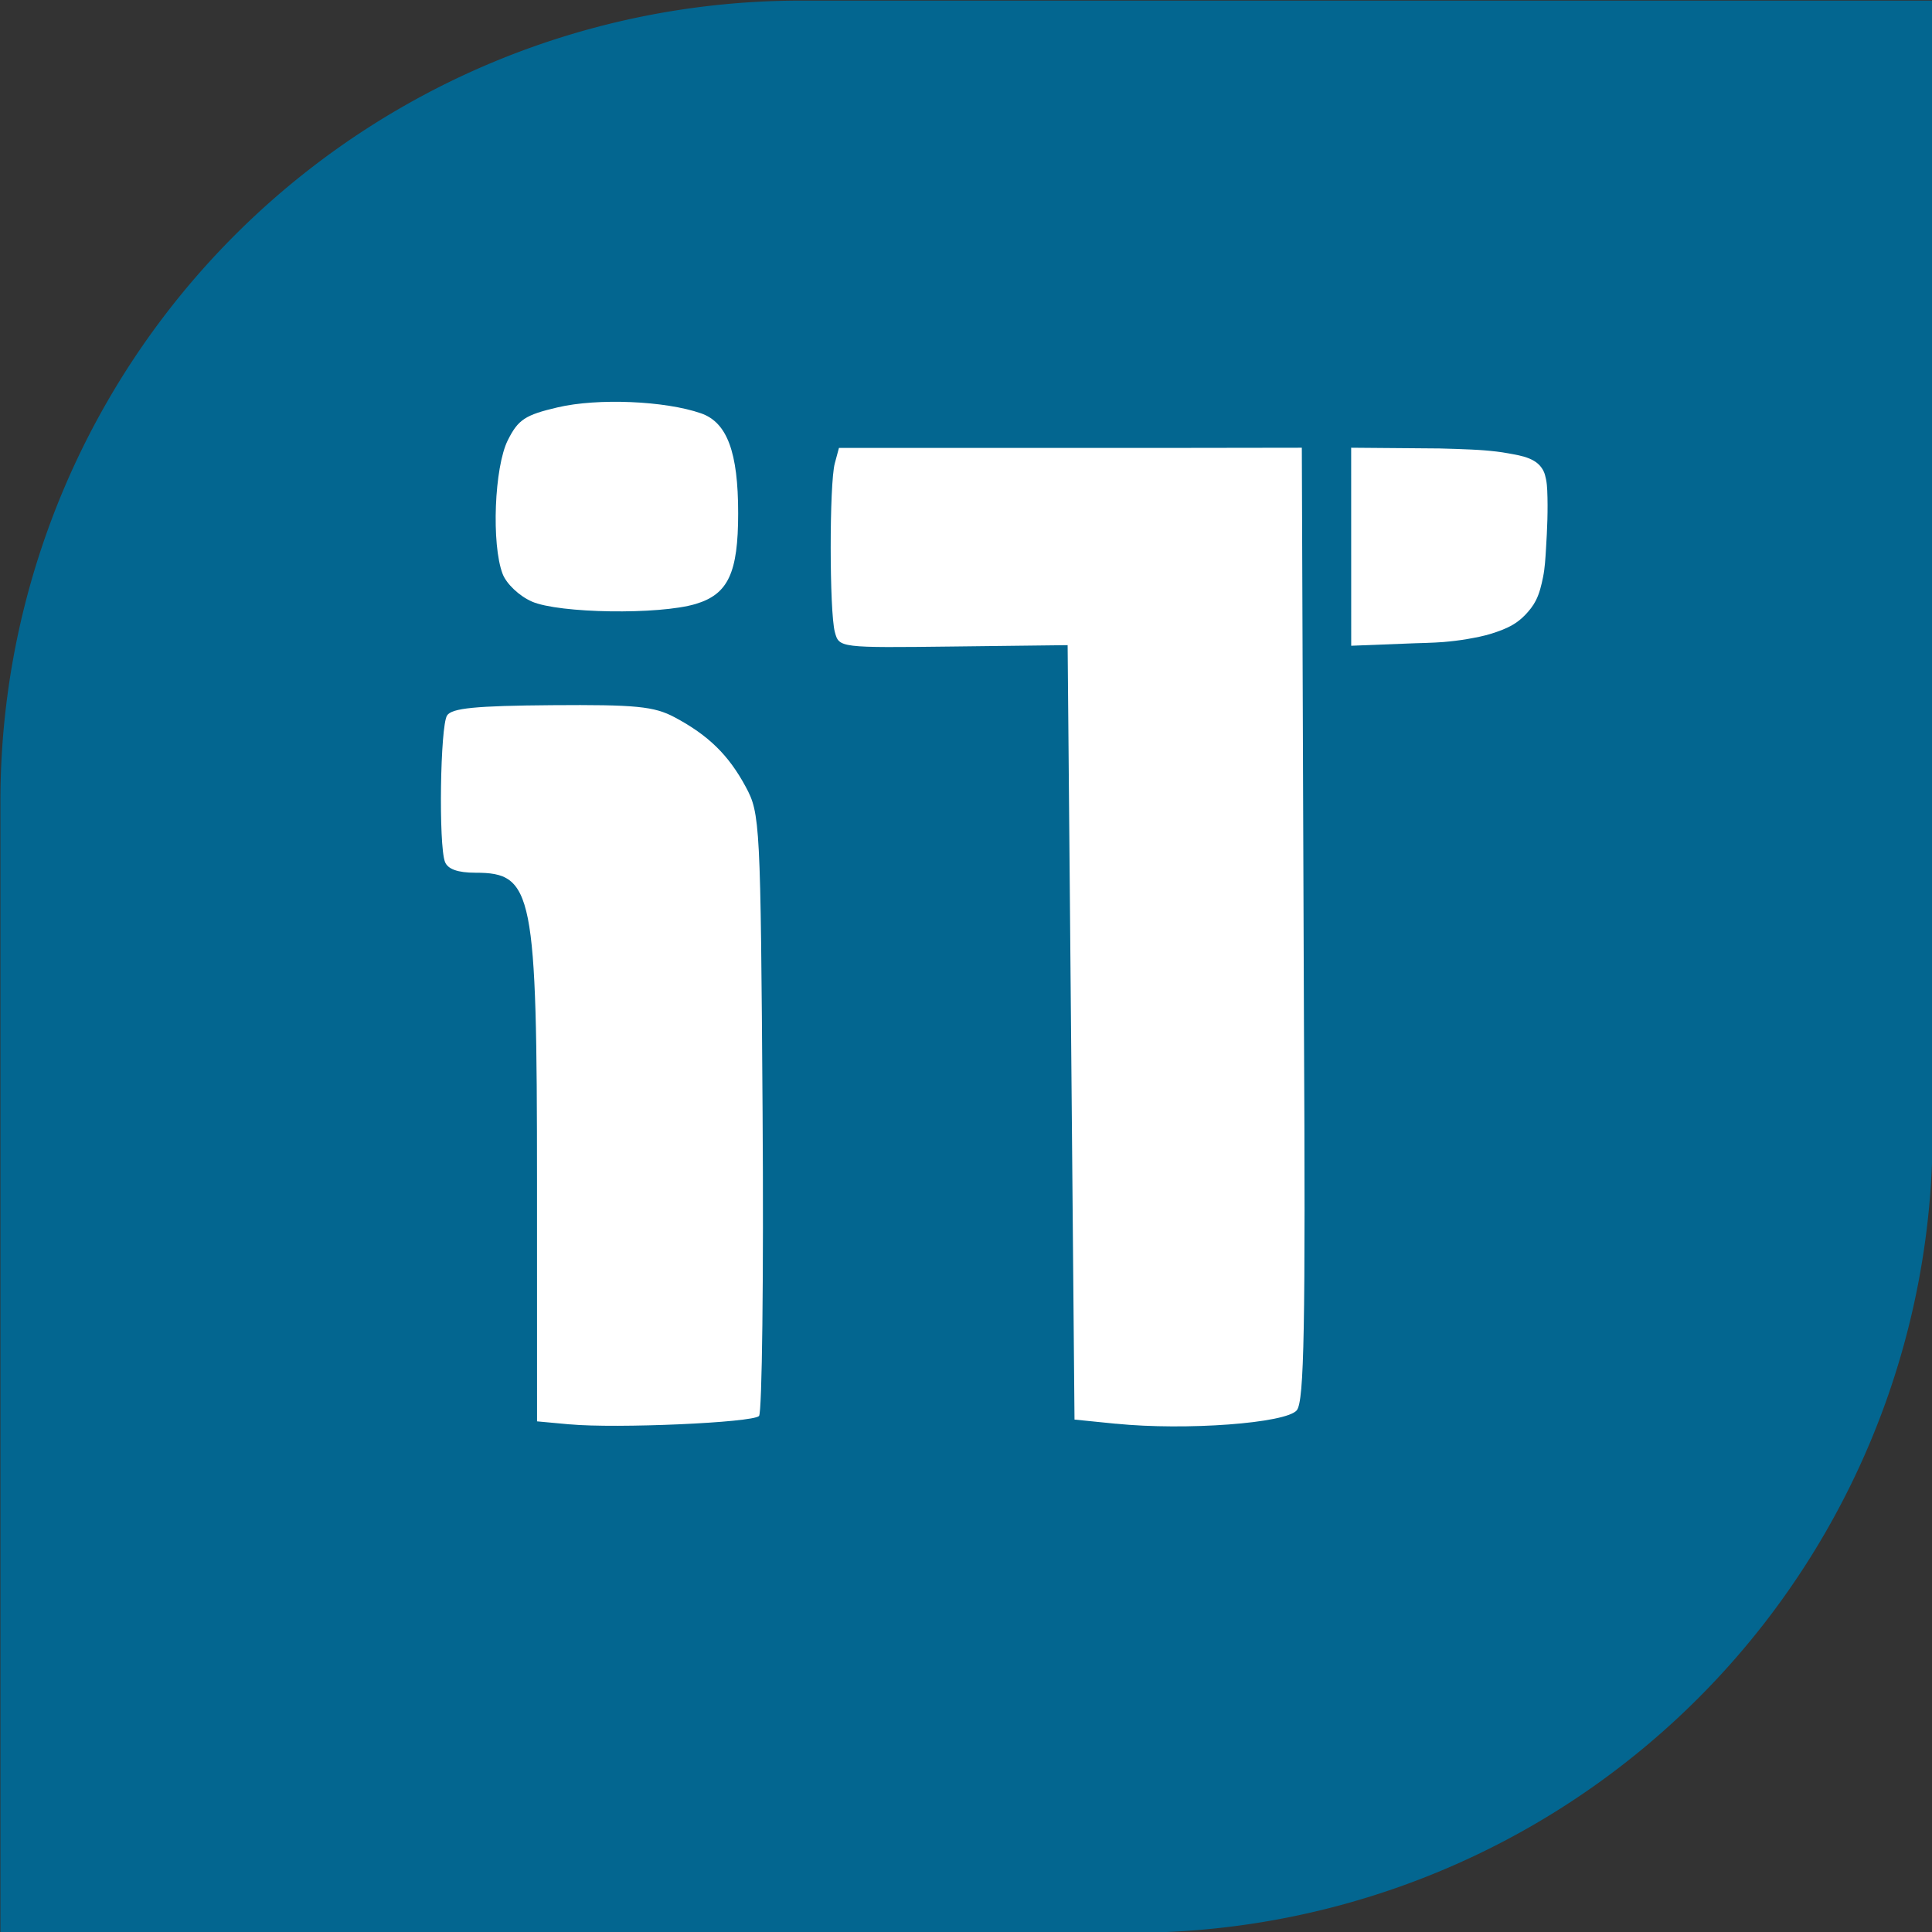
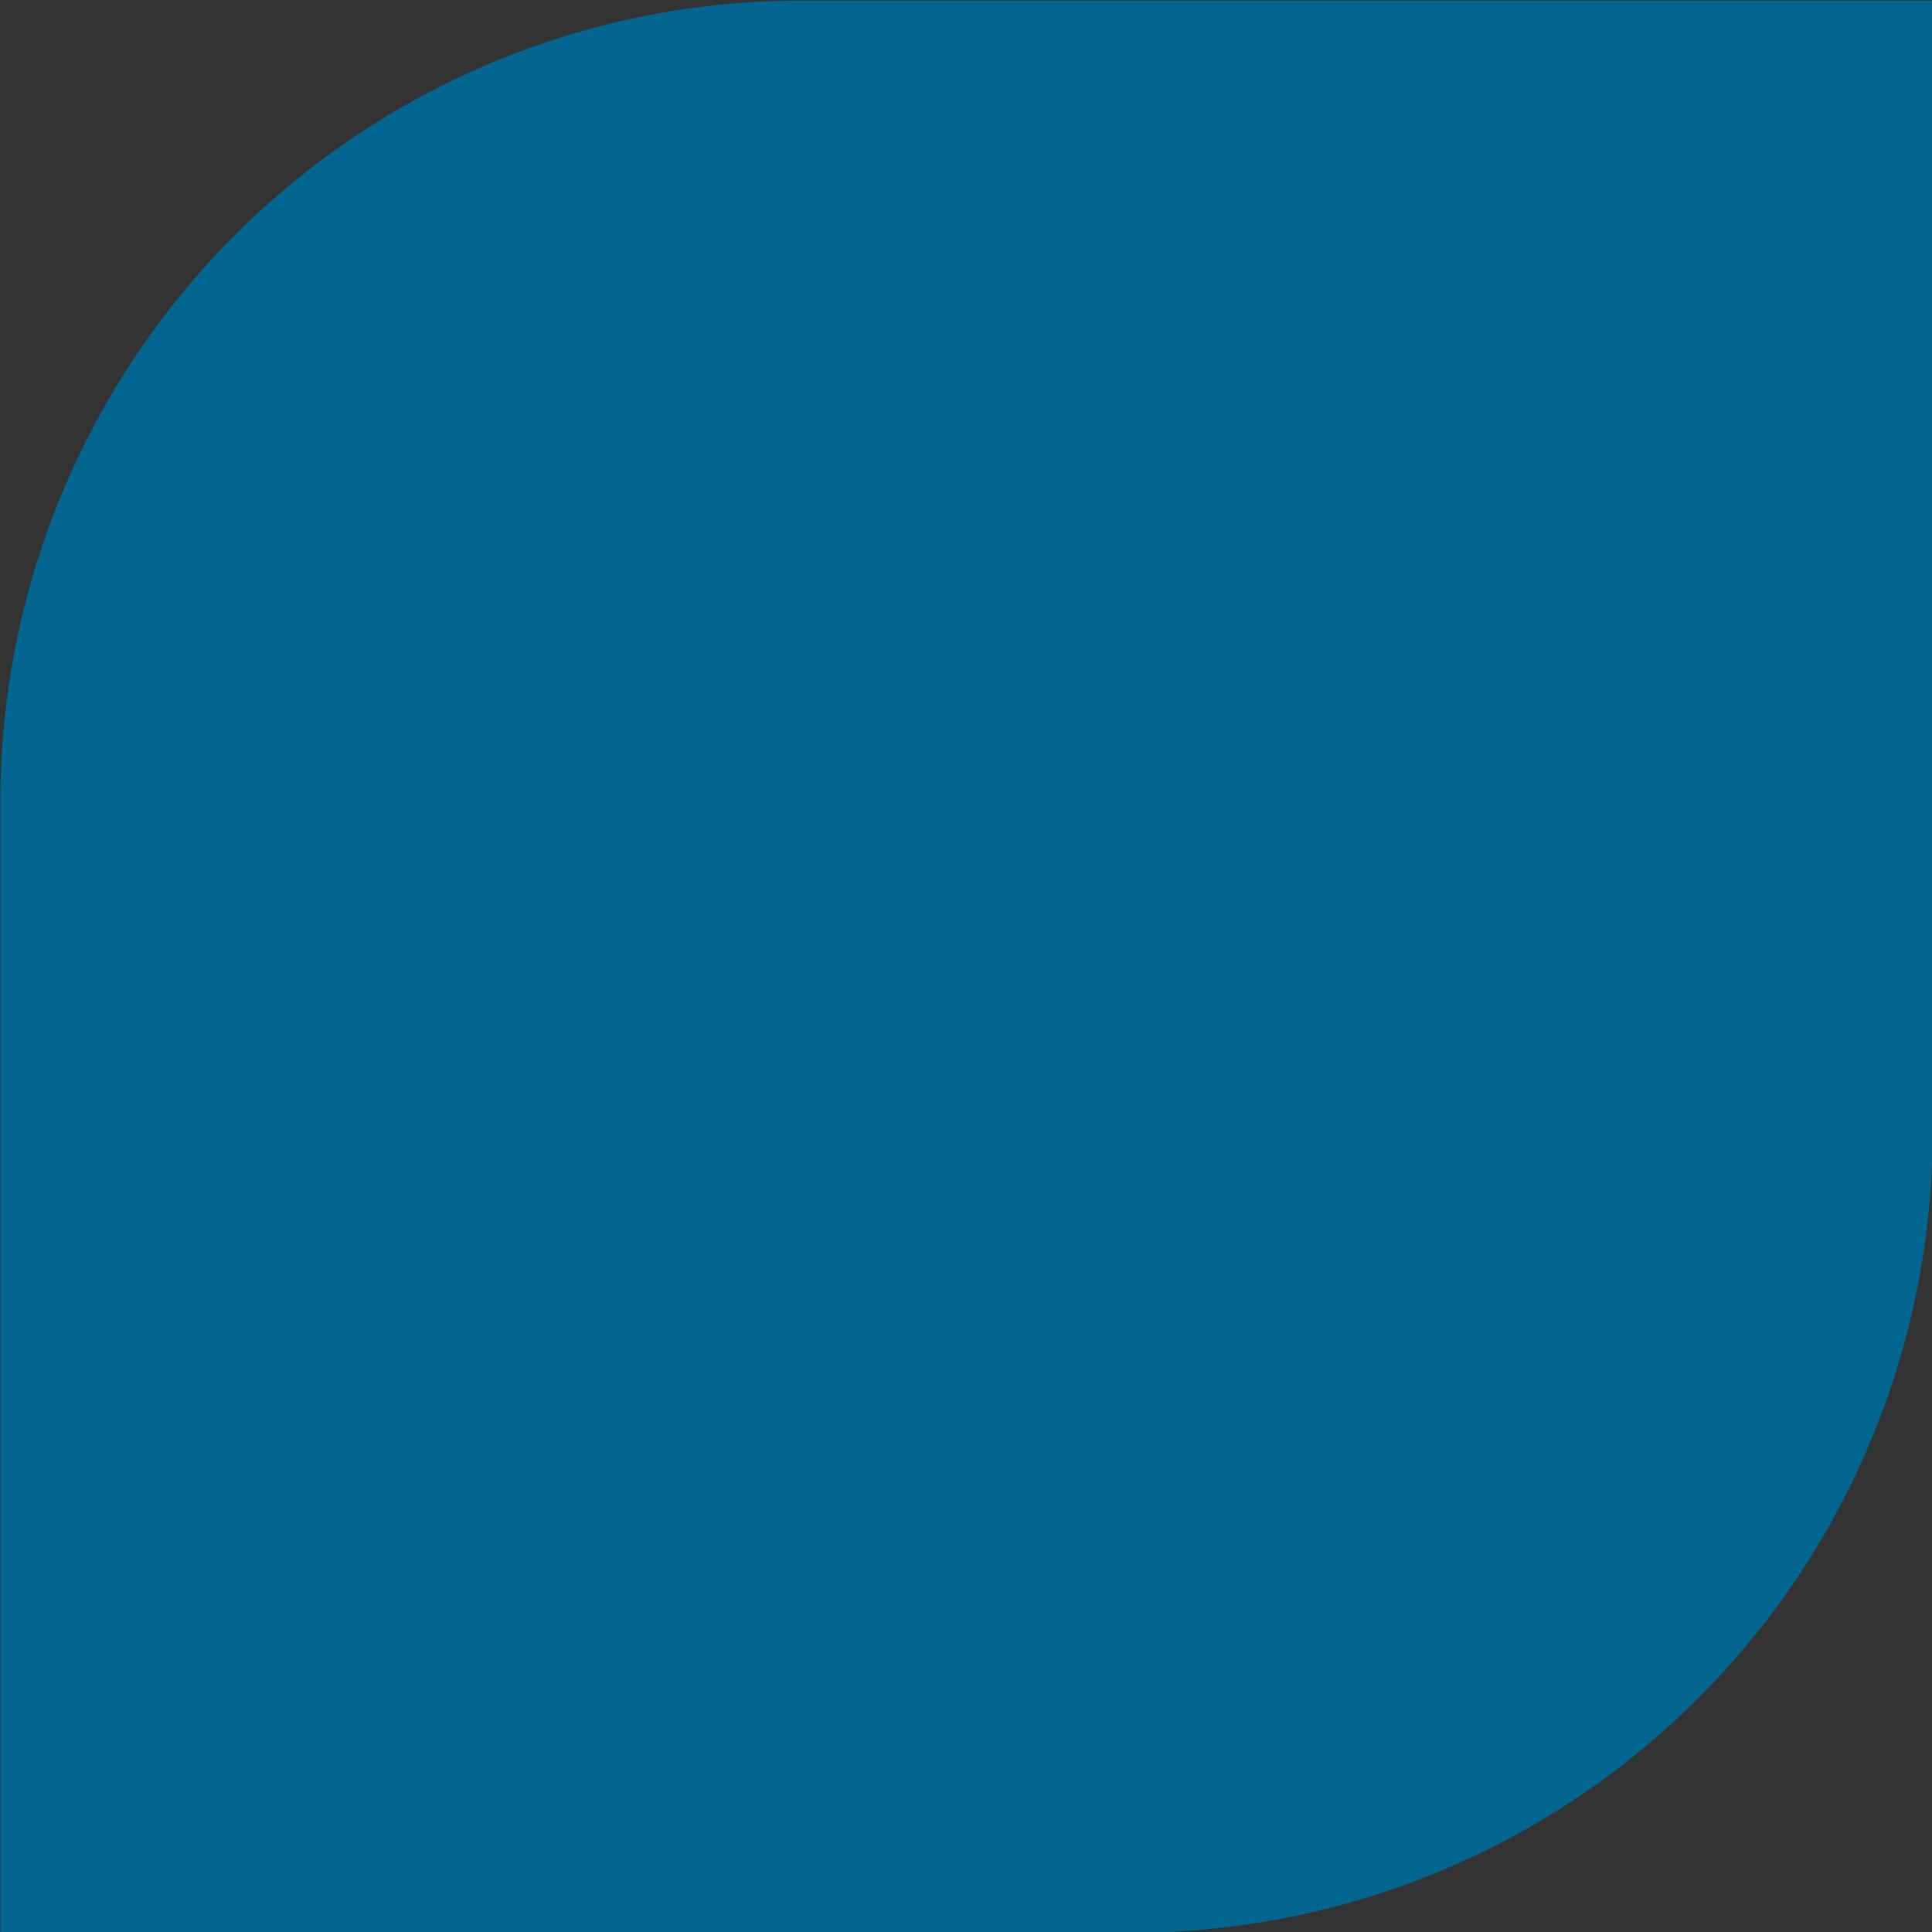
<svg xmlns="http://www.w3.org/2000/svg" xmlns:ns1="http://sodipodi.sourceforge.net/DTD/sodipodi-0.dtd" xmlns:ns2="http://www.inkscape.org/namespaces/inkscape" width="512" height="512" viewBox="0 0 135.467 135.467" version="1.1" id="svg1" ns1:docname="favicon.svg" ns2:version="1.3.2 (091e20e, 2023-11-25, custom)">
  <rect x="0" y="0" width="135.467" height="135.467" fill="#333333" stroke="none" />
  <ns1:namedview id="namedview1" pagecolor="#ffffff" bordercolor="#000000" borderopacity="0.25" ns2:showpageshadow="2" ns2:pageopacity="0.0" ns2:pagecheckerboard="0" ns2:deskcolor="#d1d1d1" ns2:document-units="mm" showguides="true" ns2:zoom="0.5" ns2:cx="900" ns2:cy="387" ns2:window-width="1920" ns2:window-height="1009" ns2:window-x="1912" ns2:window-y="-8" ns2:window-maximized="1" ns2:current-layer="layer1" />
  <defs id="defs1">
    <pattern id="EMFhbasepattern" patternUnits="userSpaceOnUse" width="6" height="6" x="0" y="0" />
    <pattern id="EMFhbasepattern-8" patternUnits="userSpaceOnUse" width="6" height="6" x="0" y="0" />
  </defs>
  <g ns2:label="Layer 1" ns2:groupmode="layer" id="layer1">
    <g id="g4" transform="translate(142.17,-3.836)" style="stroke-width:1">
      <g id="g3" transform="matrix(2.977,0,0,2.977,-458.259,-479.449)" style="stroke-width:0.336">
        <path id="rect2-5" style="fill:#036690;fill-opacity:1;stroke:#75c924;stroke-width:0;stroke-opacity:0" d="m -151.696,-188.908 h 26.548 v 26.554 h -26.548 z m 37.71,-0.099 a 18.855,18.855 0 0 1 -18.855,18.855 18.855,18.855 0 0 1 -18.855,-18.855 18.855,18.855 0 0 1 18.855,-18.855 18.855,18.855 0 0 1 18.855,18.855 z m 7.799,7.699 h -26.548 v -26.554 h 26.548 z m -37.71,0.099 a 18.855,18.855 0 0 1 18.855,-18.855 18.855,18.855 0 0 1 18.855,18.855 18.855,18.855 0 0 1 -18.855,18.855 18.855,18.855 0 0 1 -18.855,-18.855 z" transform="scale(-1)" />
-         <path d="m 119.595,195.888 -0.769,-0.071 -7.2e-4,-5.612 c -10e-4,-6.867 -0.089,-7.31 -1.451,-7.31 -0.415,0 -0.651,-0.084 -0.717,-0.256 -0.152,-0.394 -0.112,-3.193 0.049,-3.447 0.11,-0.174 0.673,-0.229 2.467,-0.243 1.981,-0.015 2.408,0.027 2.892,0.284 0.796,0.424 1.272,0.889 1.676,1.639 0.339,0.629 0.35,0.837 0.397,7.667 0.027,3.861 -0.012,7.079 -0.084,7.152 -0.157,0.157 -3.361,0.298 -4.459,0.196 z m -0.892,-19.381 c -0.293,-0.127 -0.599,-0.416 -0.688,-0.651 -0.266,-0.698 -0.195,-2.516 0.123,-3.149 0.243,-0.485 0.408,-0.594 1.174,-0.773 0.942,-0.221 2.528,-0.155 3.377,0.141 0.614,0.214 0.874,0.914 0.874,2.351 0,1.408 -0.235,1.91 -1.001,2.139 -0.861,0.258 -3.214,0.223 -3.859,-0.057 z m 13.754,19.366 -0.972,-0.098 -0.081,-9.12 -0.081,-9.12 -2.691,0.032 c -2.687,0.032 -2.692,0.031 -2.792,-0.342 -0.129,-0.48 -0.131,-3.495 -10e-4,-3.972 l 0.098,-0.364 h 8.154 c 1.036,0 2.748,-0.004 2.748,-0.004 l 0.05,13.542 c 0.038,7.164 0.006,8.914 -0.168,9.128 -0.247,0.306 -2.616,0.483 -4.263,0.317 z" style="fill:#ffffff;fill-opacity:1;stroke-width:0.336" id="path1-0" ns1:nodetypes="cccscccssscccccssssscccccccsccsccccc" />
-         <path style="fill:#ffffff;fill-opacity:1;stroke:#75c924;stroke-width:0;stroke-opacity:0" d="m 138.002,177.549 -9e-4,-4.664 2.079,0.017 c 0,0 0.709,0.016 1.062,0.045 0.187,0.016 0.375,0.035 0.559,0.07 0.168,0.031 0.339,0.057 0.497,0.123 0.076,0.032 0.15,0.073 0.21,0.129 0.051,0.046 0.092,0.103 0.123,0.164 0.03,0.06 0.045,0.127 0.059,0.193 0.018,0.086 0.025,0.175 0.029,0.263 0.02,0.458 -5.2e-4,0.917 -0.029,1.374 -0.014,0.225 -0.025,0.452 -0.07,0.672 -0.038,0.188 -0.083,0.379 -0.17,0.55 -0.064,0.126 -0.154,0.238 -0.251,0.339 -0.085,0.088 -0.181,0.166 -0.286,0.228 -0.156,0.092 -0.33,0.155 -0.503,0.21 -0.186,0.059 -0.38,0.095 -0.573,0.129 -0.186,0.032 -0.373,0.054 -0.561,0.07 -0.222,0.019 -0.666,0.029 -0.666,0.029 z" id="path3" ns1:nodetypes="cccssssssssssssssscc" />
      </g>
    </g>
  </g>
</svg>